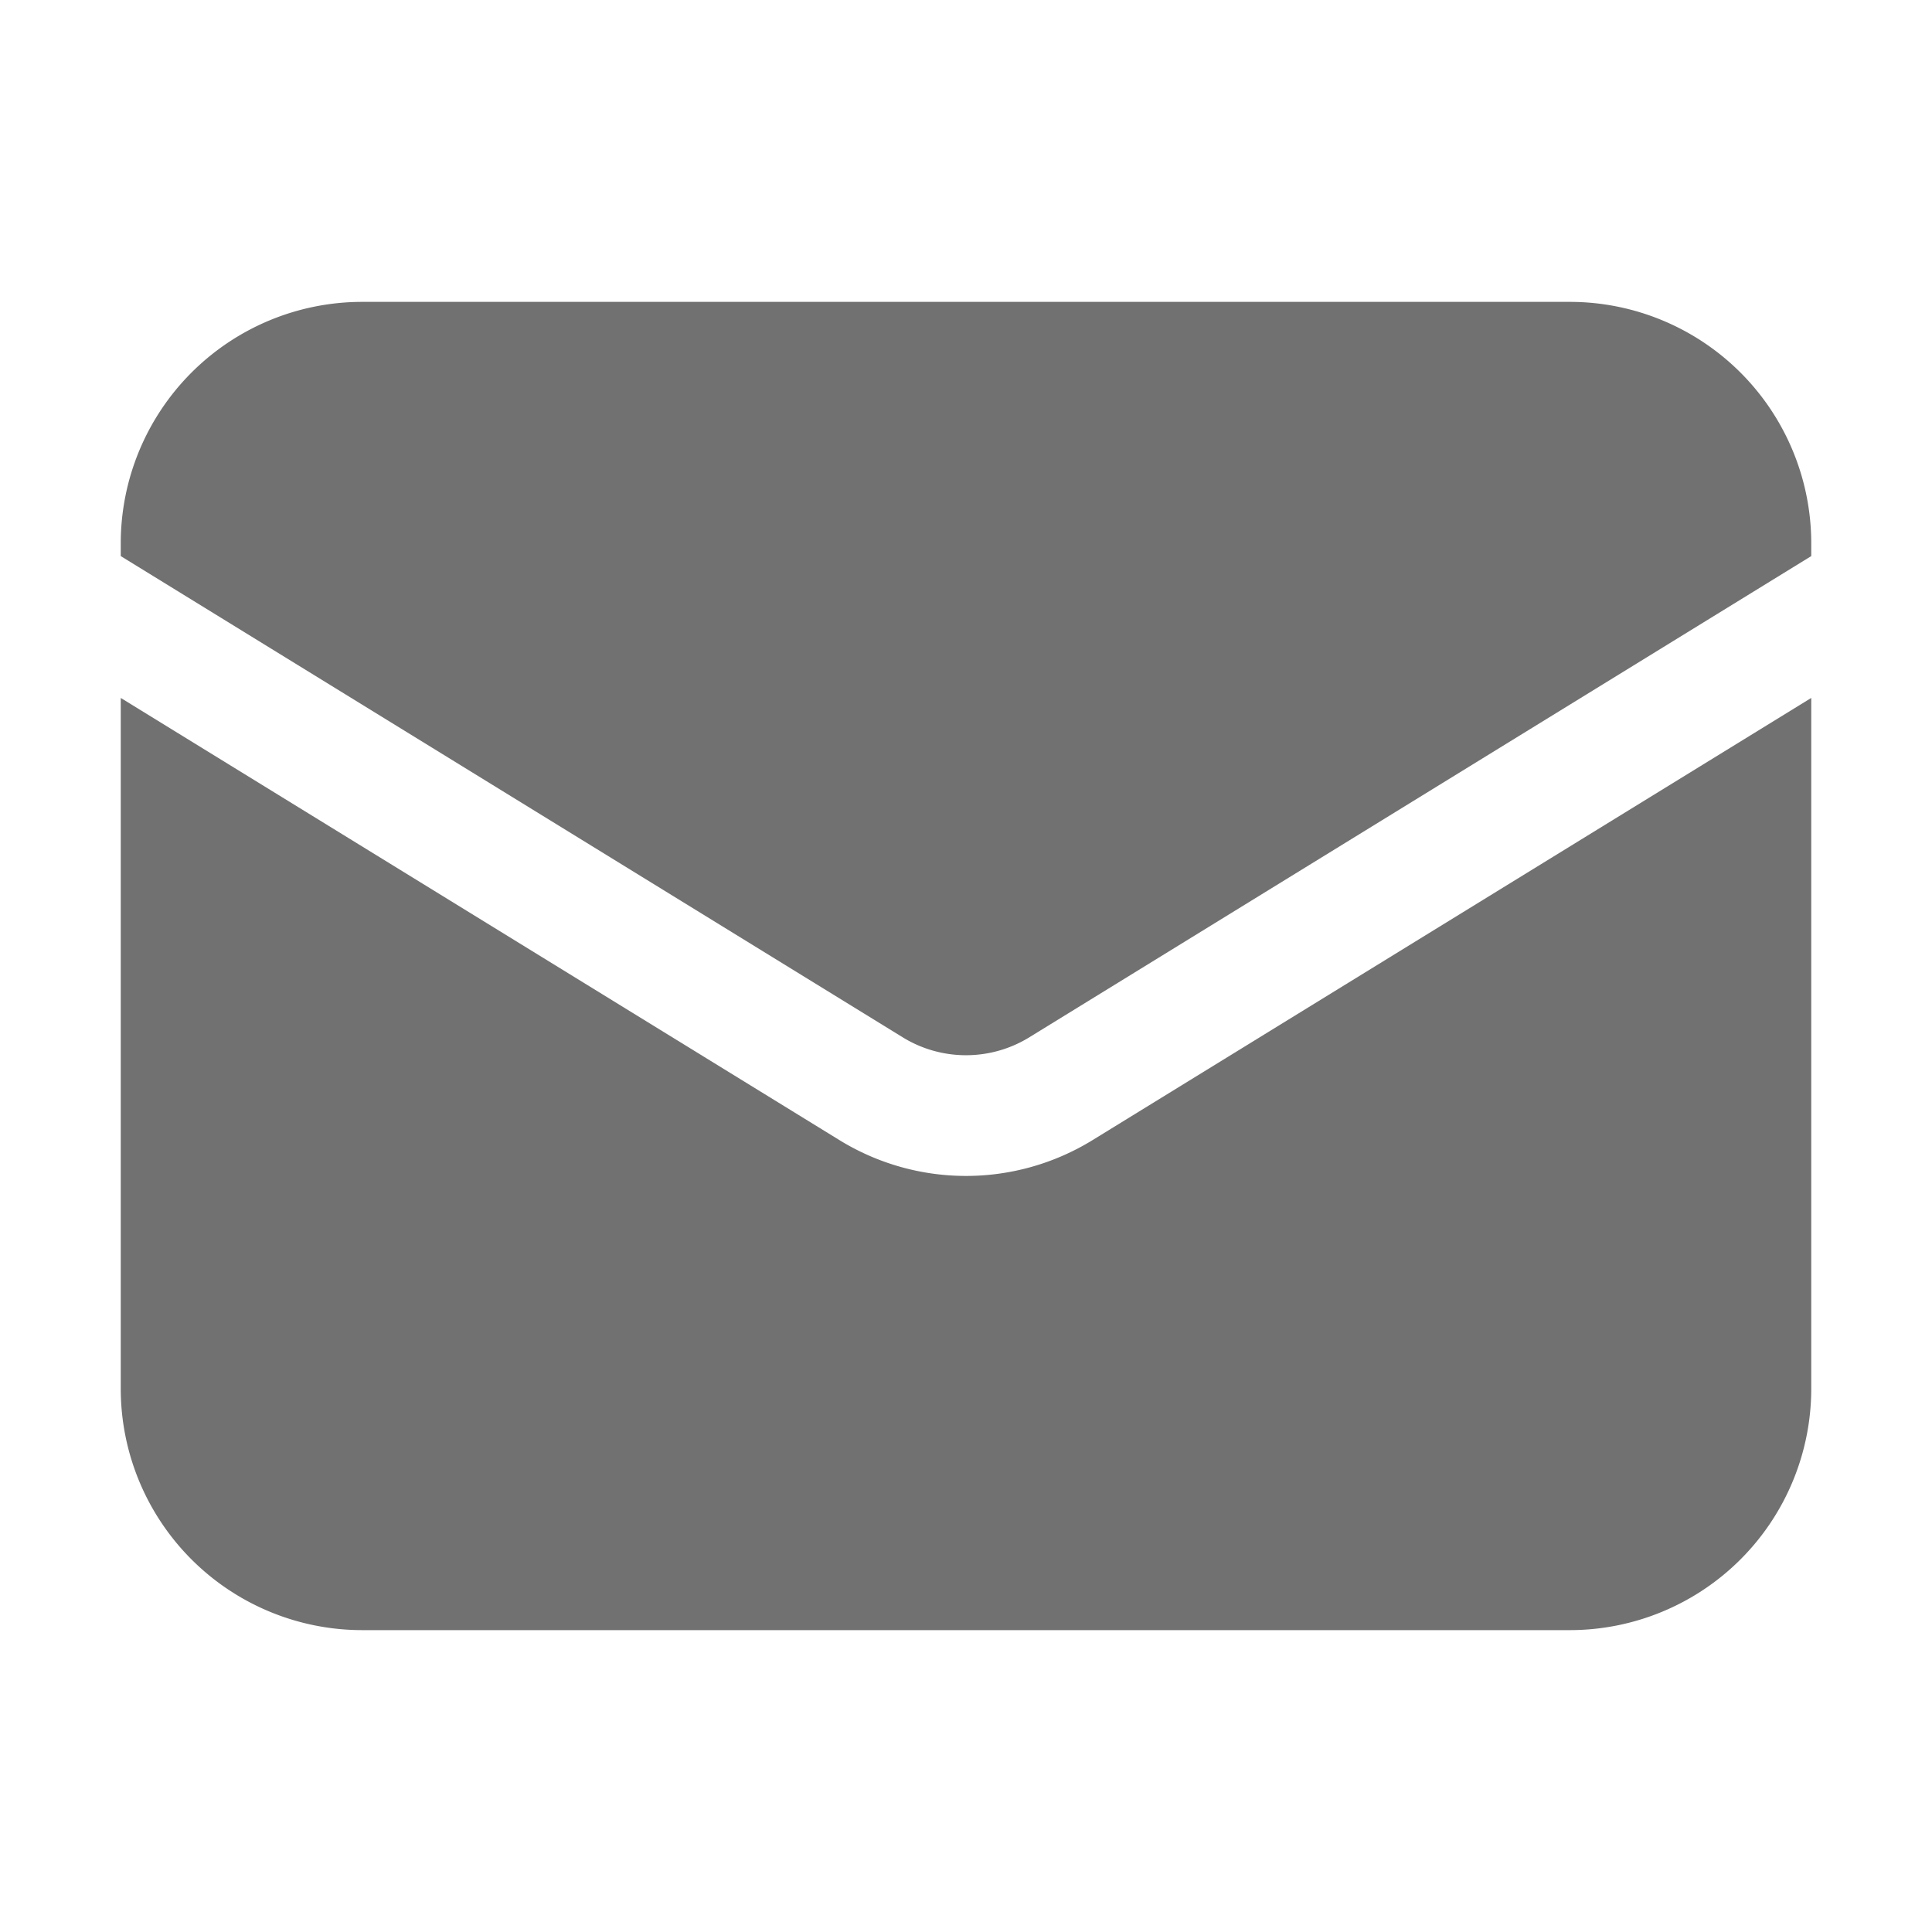
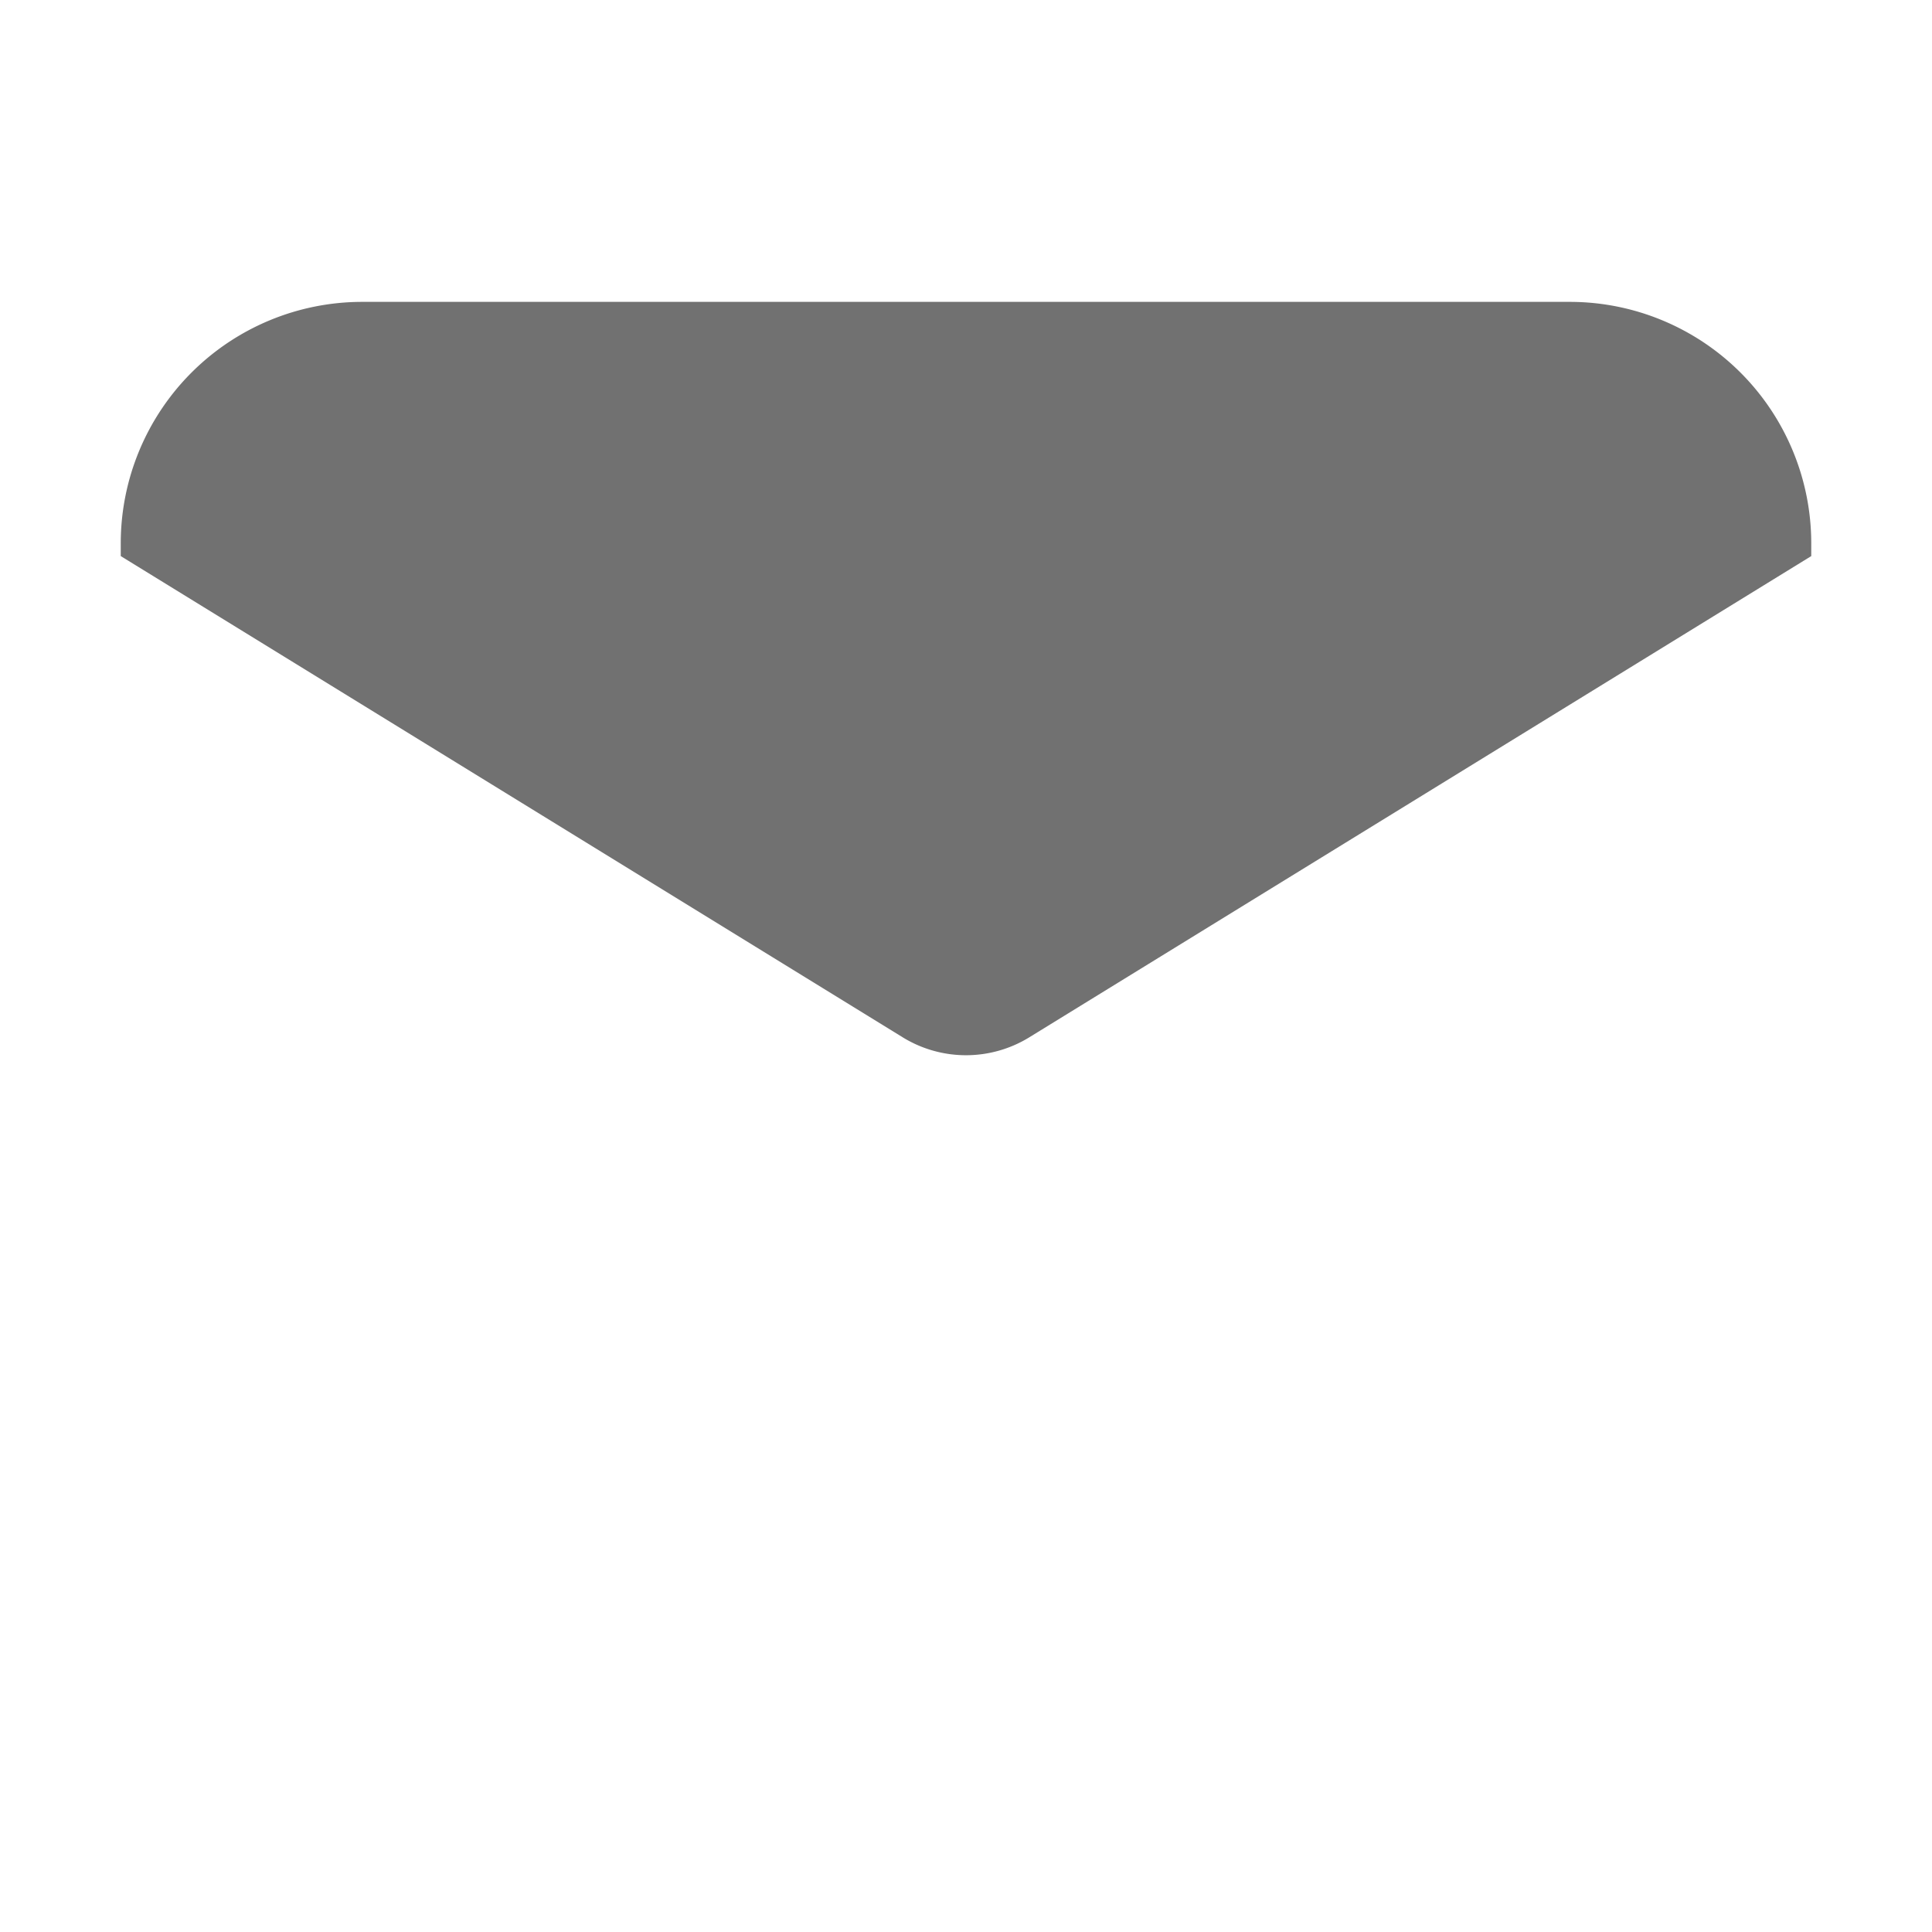
<svg xmlns="http://www.w3.org/2000/svg" viewBox="0 0 24 24" fill="#717171" class="size-6">
-   <path d="M1.5 8.67v8.58a3 3 0 0 0 3 3h15a3 3 0 0 0 3-3V8.67l-8.928 5.493a3 3 0 0 1-3.144 0L1.5 8.67Z" />
  <path d="M22.5 6.908V6.75a3 3 0 0 0-3-3h-15a3 3 0 0 0-3 3v.158l9.714 5.978a1.5 1.5 0 0 0 1.572 0L22.5 6.908Z" />
</svg>